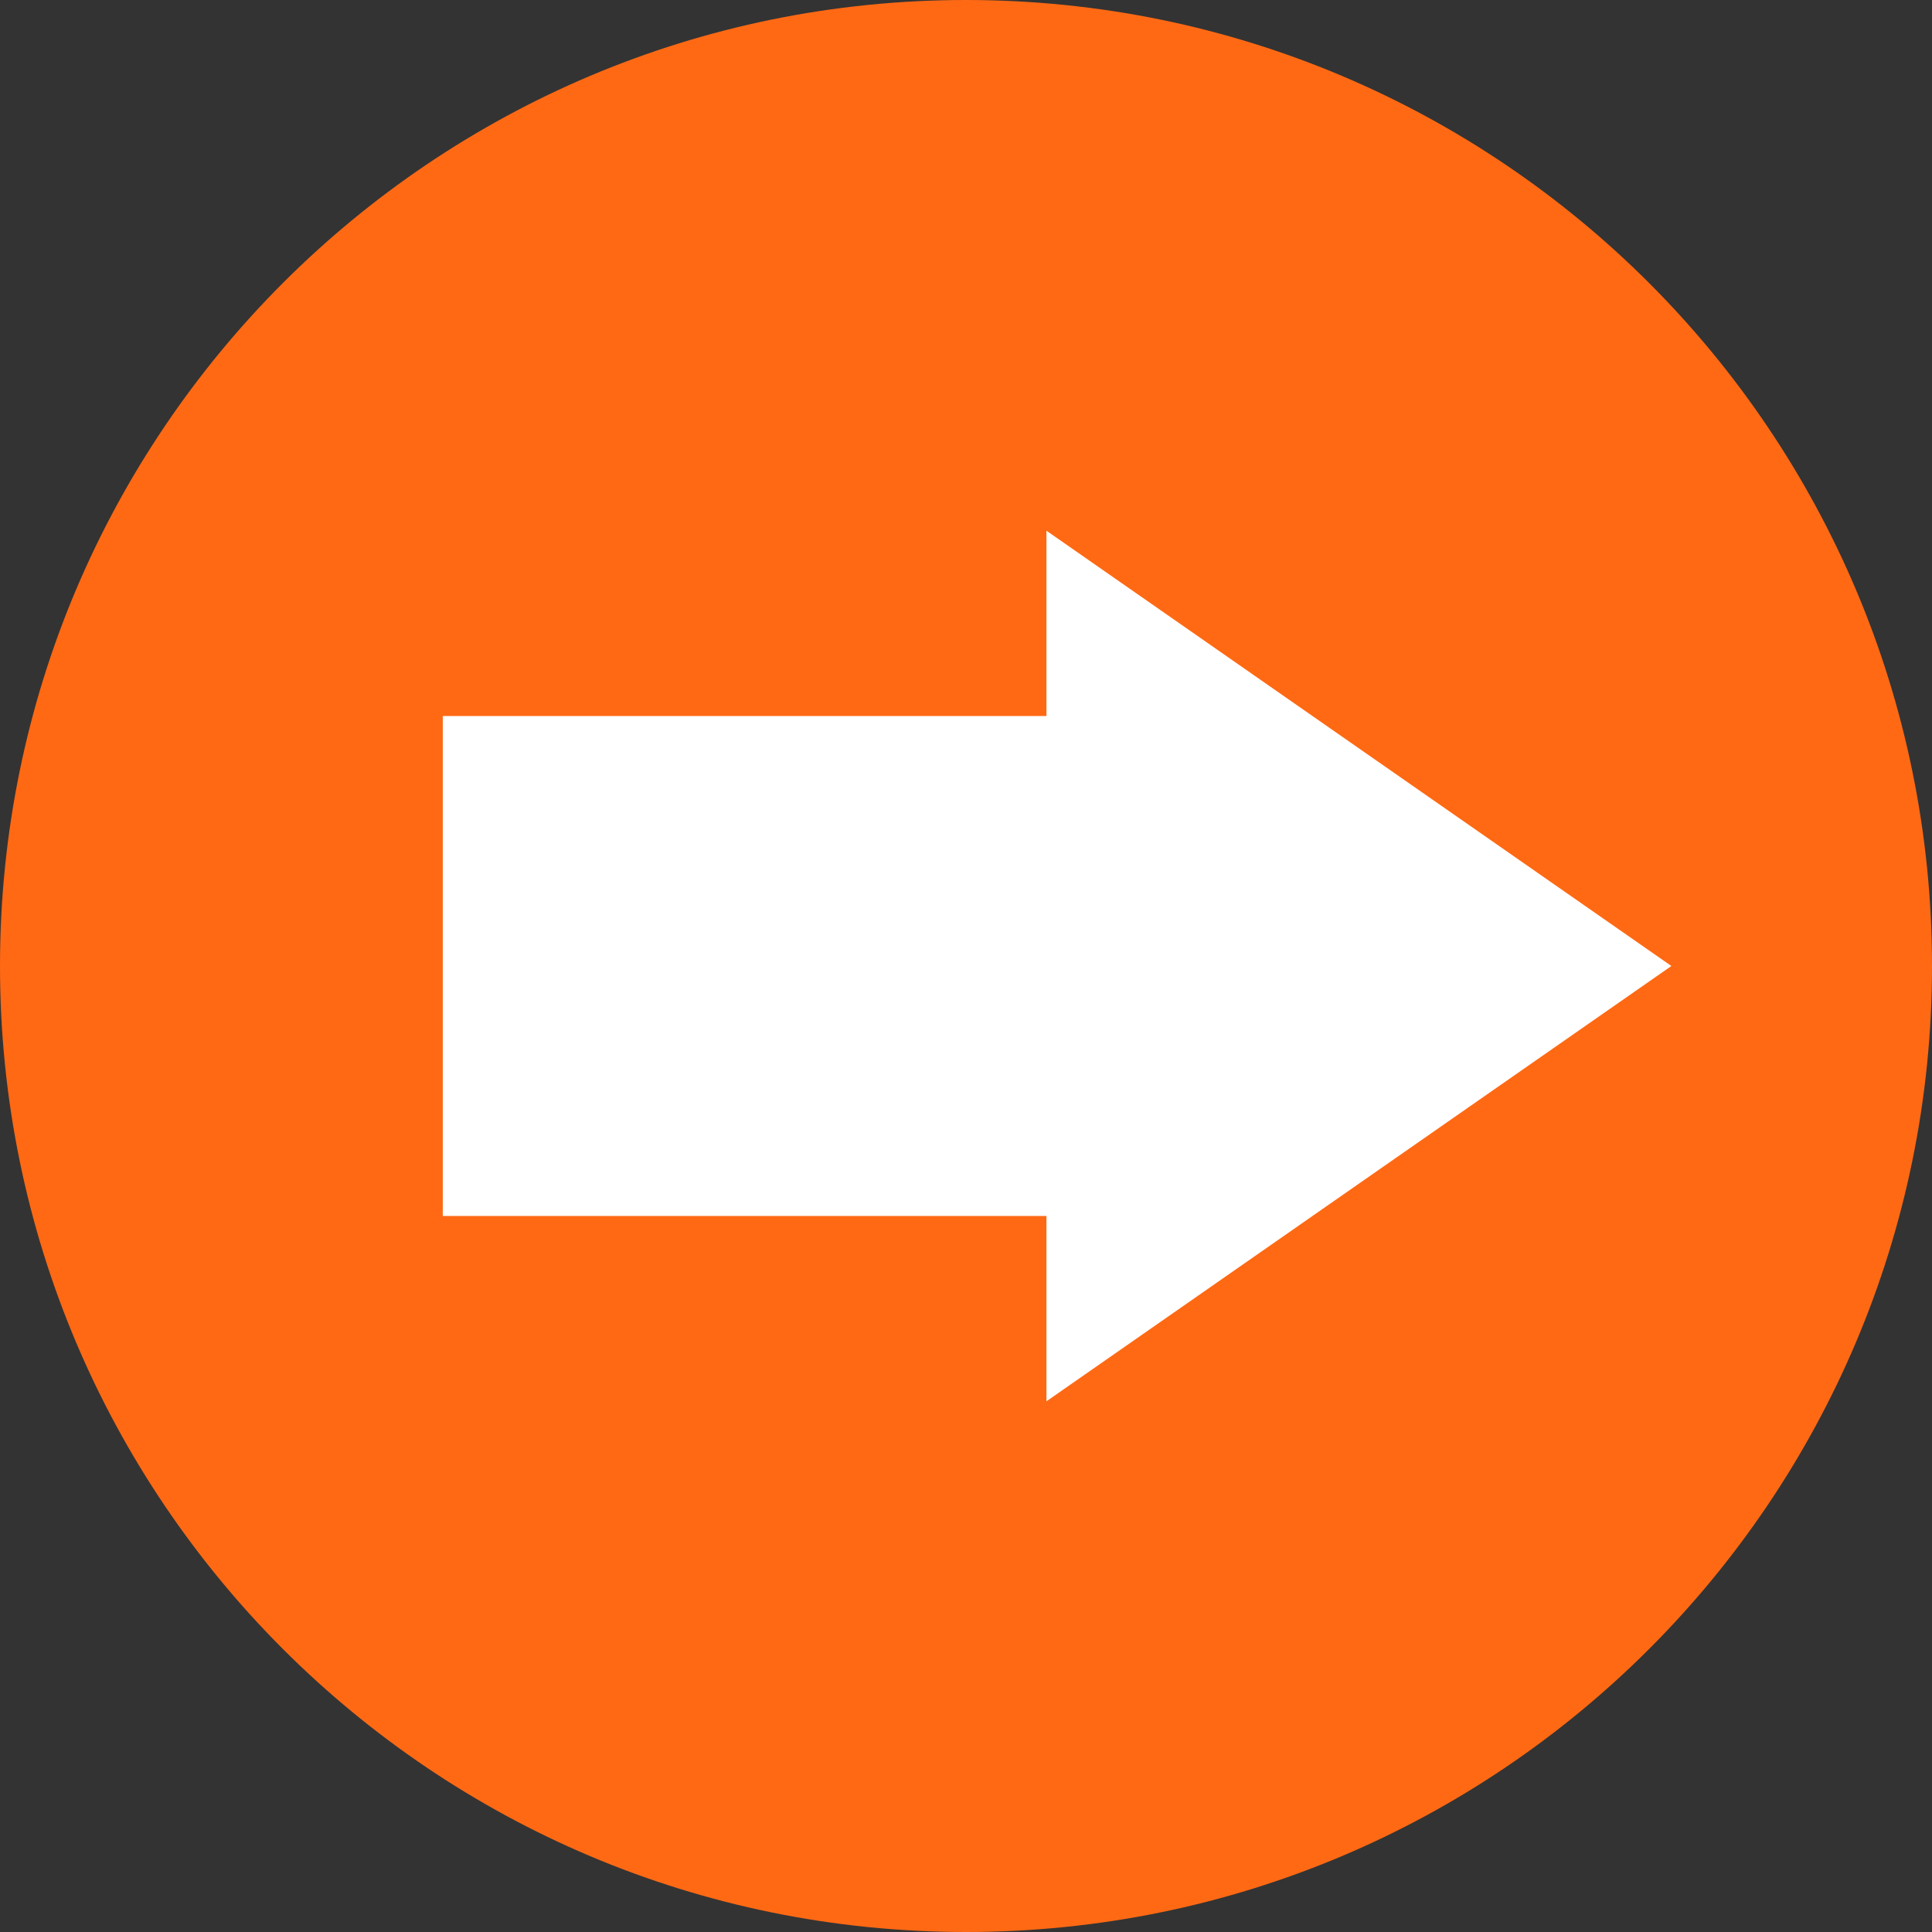
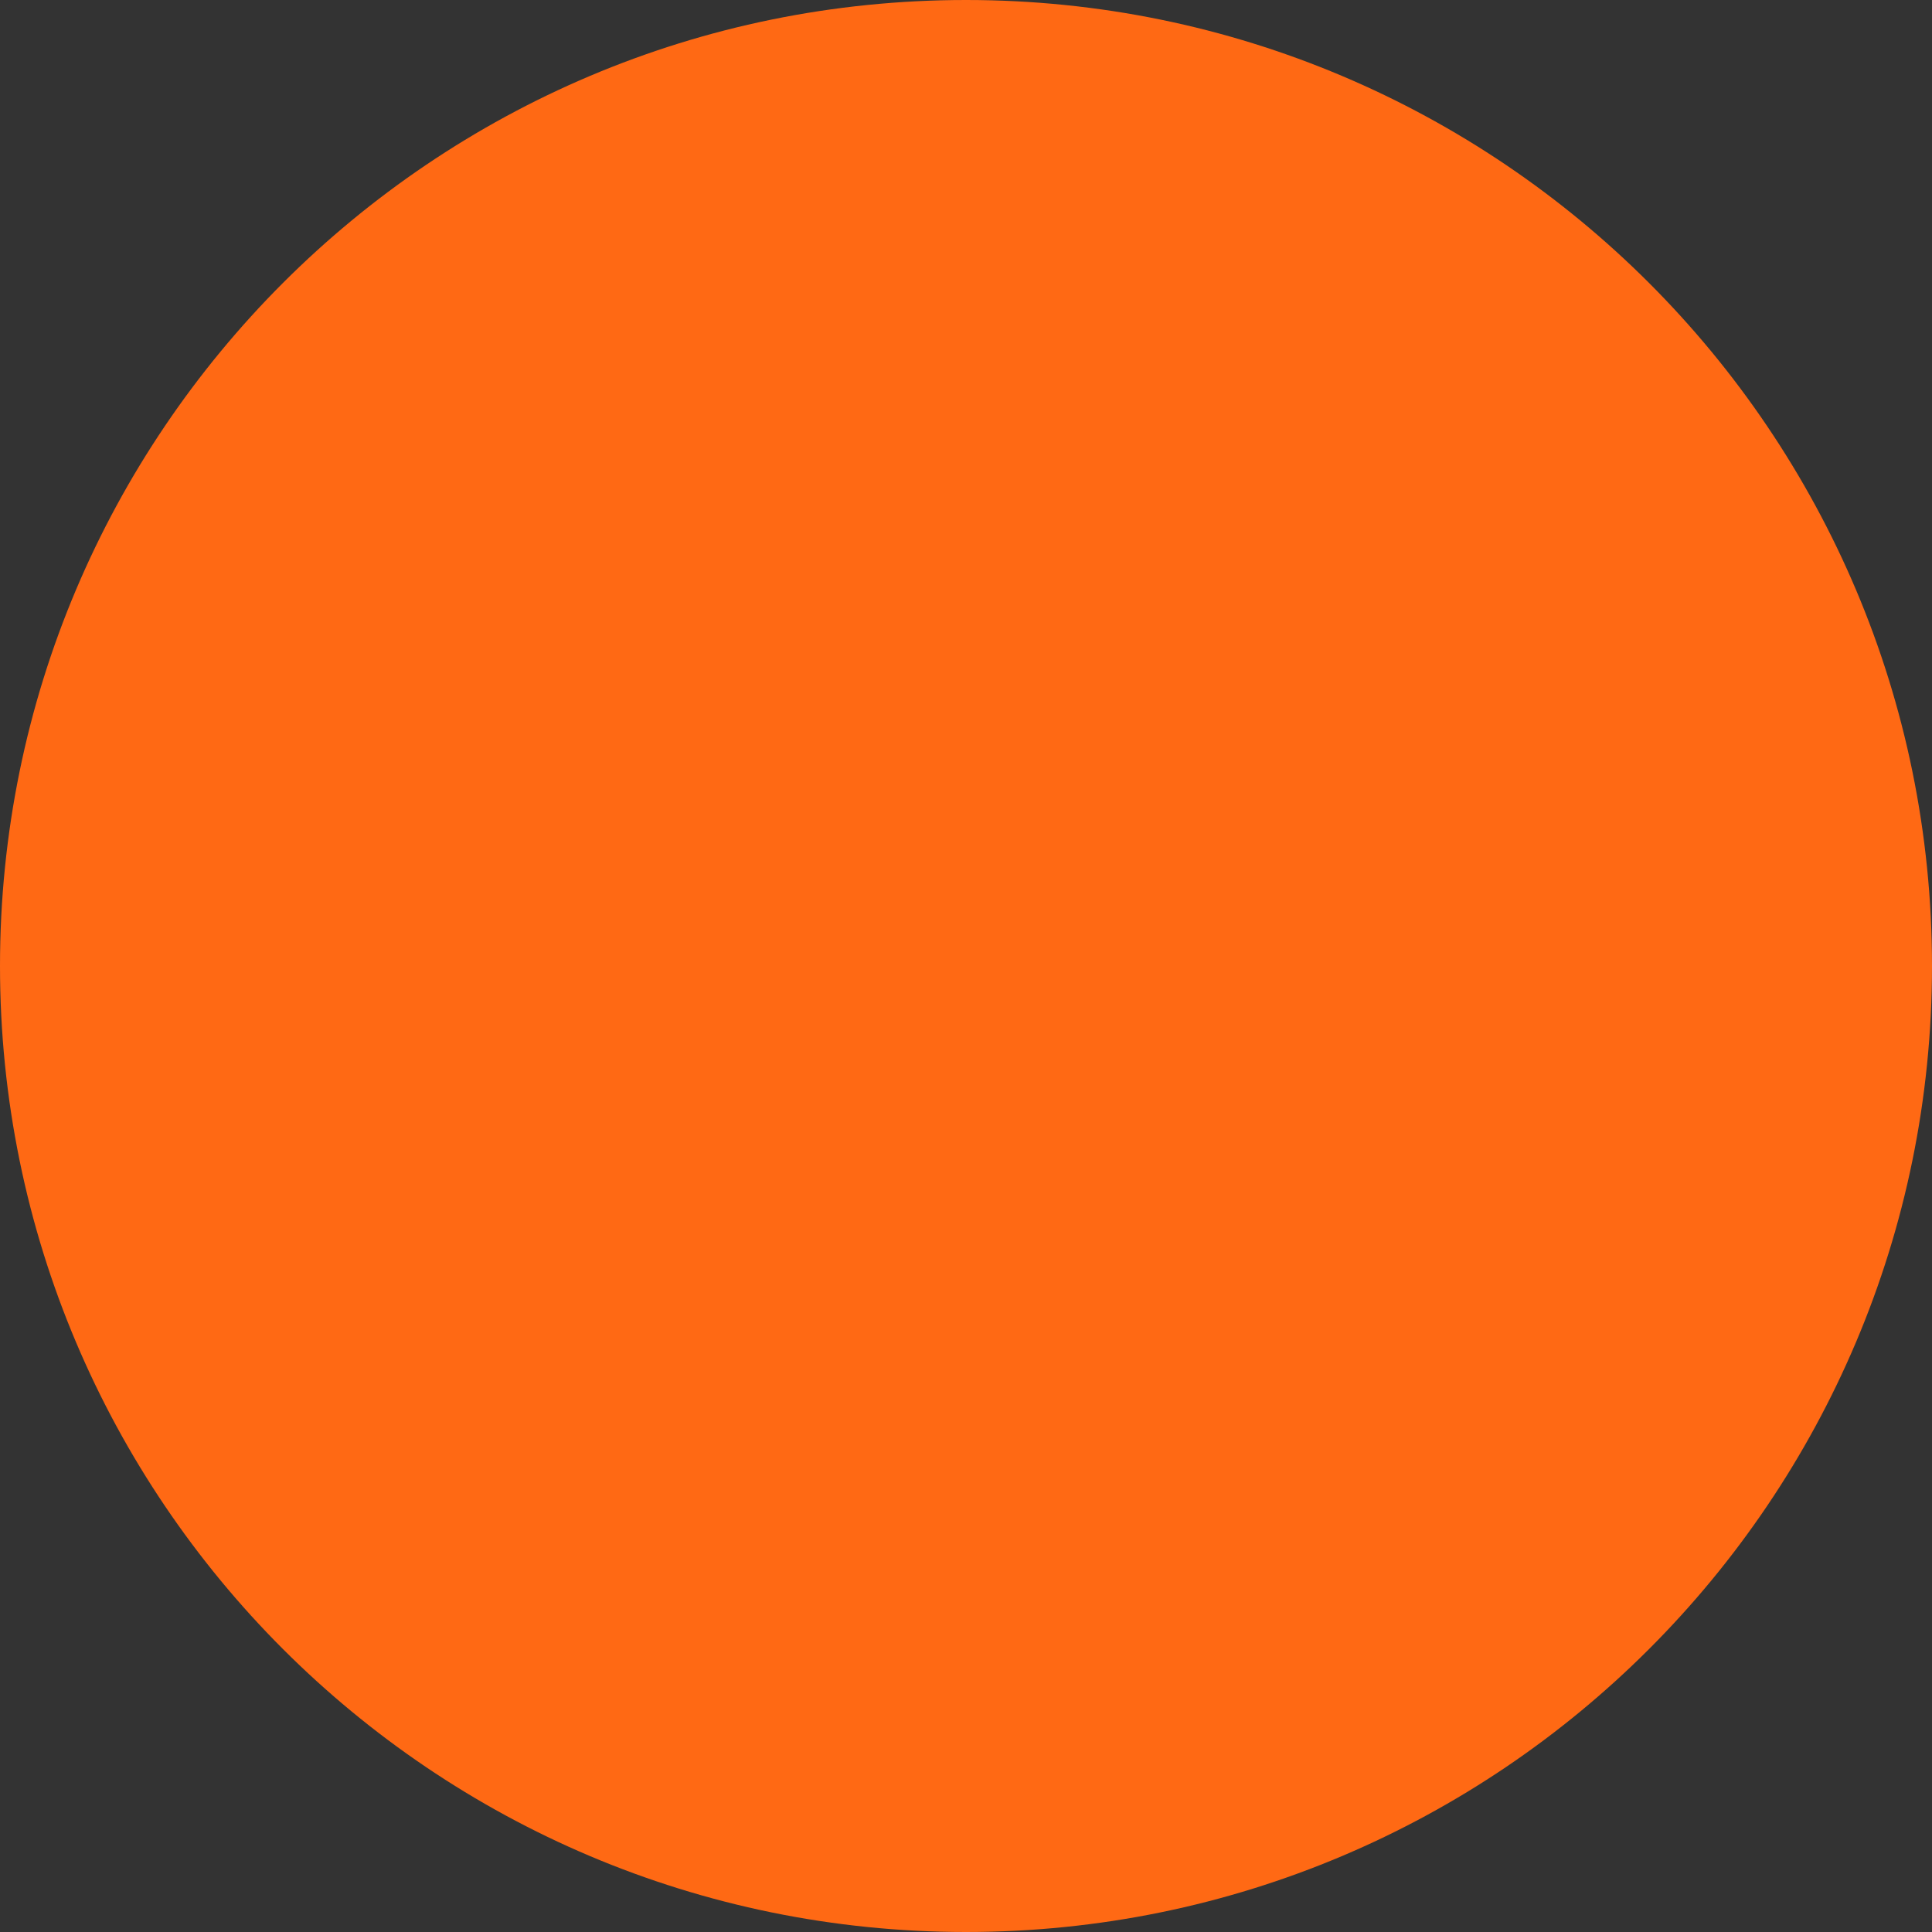
<svg xmlns="http://www.w3.org/2000/svg" id="Layer_2" viewBox="0 0 49 49">
  <rect x="0" y="0" width="49" height="49" fill="#333333" stroke="none" />
  <defs>
    <style>.cls-1{fill:#ff6914;}.cls-2{fill:#fff;}</style>
  </defs>
  <g id="Layer_1-2">
    <path class="cls-1" d="M24.5,49c13.53,0,24.5-10.97,24.5-24.5S38.03,0,24.5,0,0,10.97,0,24.5s10.97,24.5,24.5,24.5" />
-     <polygon class="cls-2" points="26.54 13.46 26.54 18.16 11.23 18.16 11.23 30.84 26.54 30.84 26.54 35.54 42.39 24.5 26.54 13.46" />
  </g>
</svg>